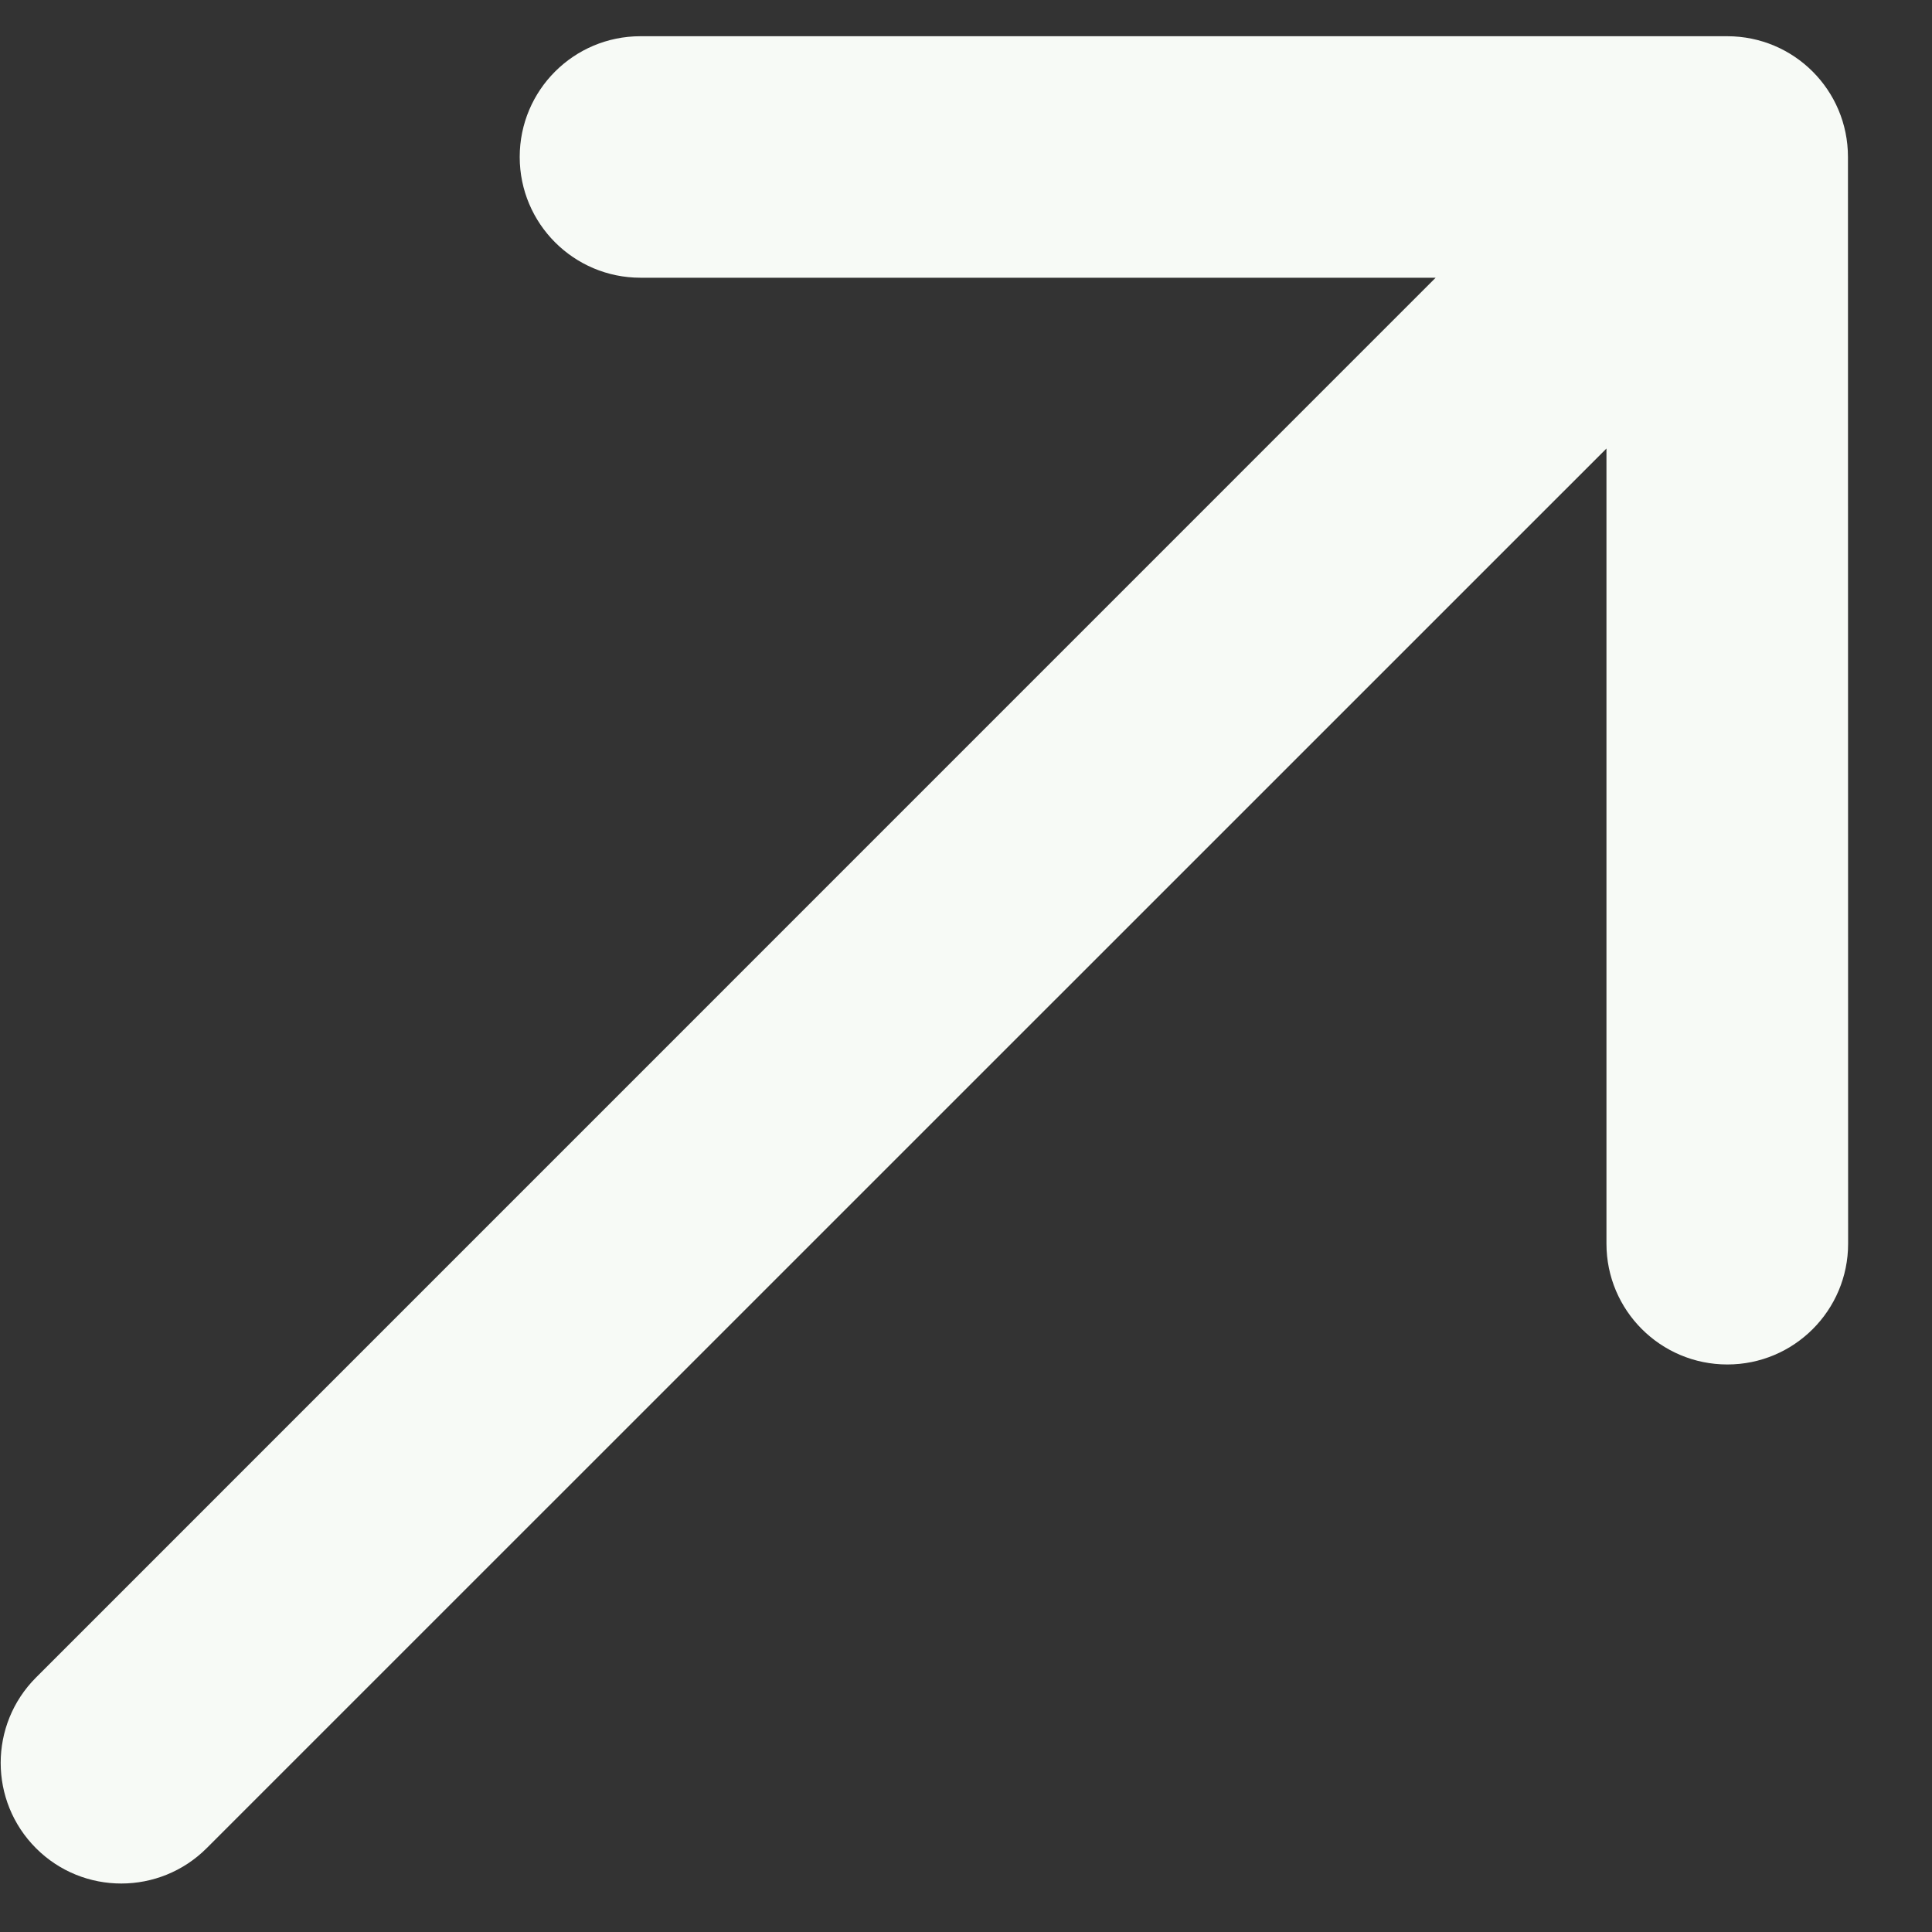
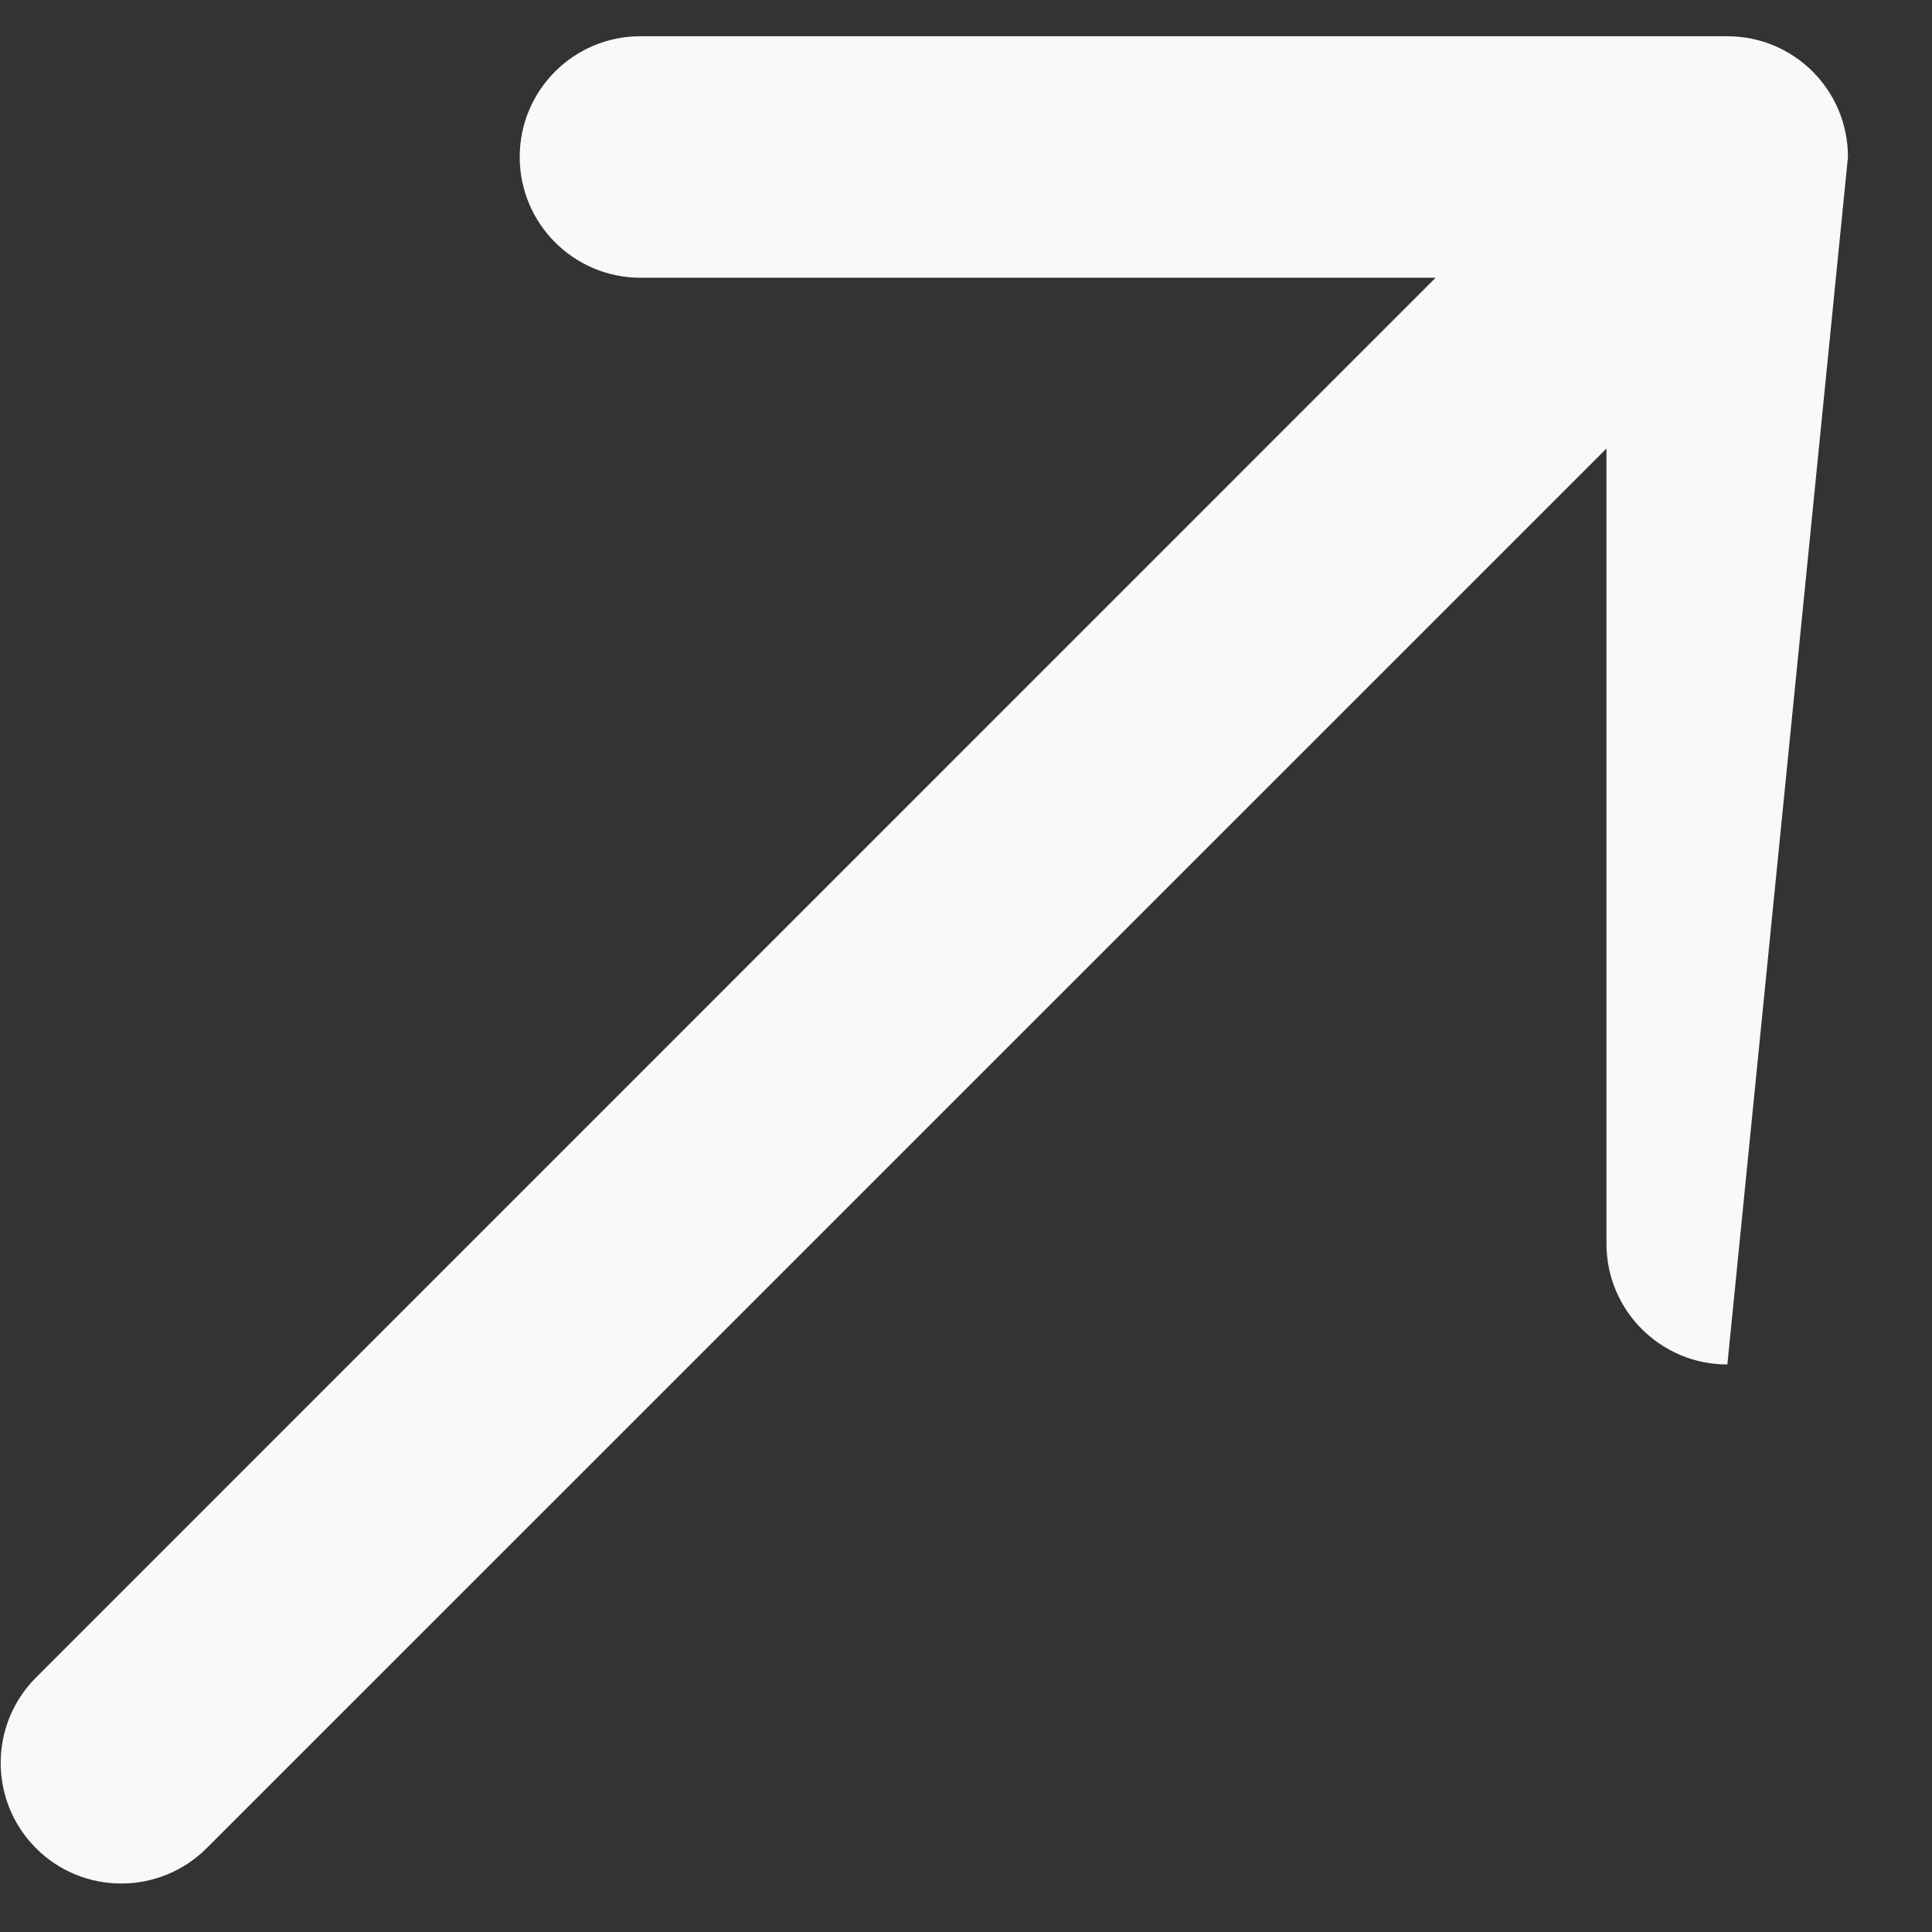
<svg xmlns="http://www.w3.org/2000/svg" width="12" height="12" viewBox="0 0 12 12" fill="none">
  <rect x="0" y="0" width="12" height="12" fill="#333333" stroke="none" />
-   <path id="Arrow 1" d="M0.224 10.419C-0.069 10.712 -0.069 11.187 0.224 11.48C0.516 11.772 0.991 11.772 1.284 11.479L0.224 10.419ZM11.478 0.975C11.478 0.56 11.143 0.225 10.728 0.225L3.978 0.225C3.564 0.225 3.228 0.56 3.228 0.975C3.228 1.389 3.564 1.725 3.978 1.725L9.978 1.725L9.978 7.725C9.978 8.139 10.314 8.475 10.729 8.475C11.143 8.475 11.479 8.139 11.479 7.725L11.478 0.975ZM1.284 11.479L11.259 1.505L10.198 0.444L0.224 10.419L1.284 11.479Z" fill="#F7FAF6" />
+   <path id="Arrow 1" d="M0.224 10.419C-0.069 10.712 -0.069 11.187 0.224 11.48C0.516 11.772 0.991 11.772 1.284 11.479L0.224 10.419ZM11.478 0.975C11.478 0.56 11.143 0.225 10.728 0.225L3.978 0.225C3.564 0.225 3.228 0.56 3.228 0.975C3.228 1.389 3.564 1.725 3.978 1.725L9.978 1.725L9.978 7.725C9.978 8.139 10.314 8.475 10.729 8.475L11.478 0.975ZM1.284 11.479L11.259 1.505L10.198 0.444L0.224 10.419L1.284 11.479Z" fill="#F7FAF6" />
</svg>